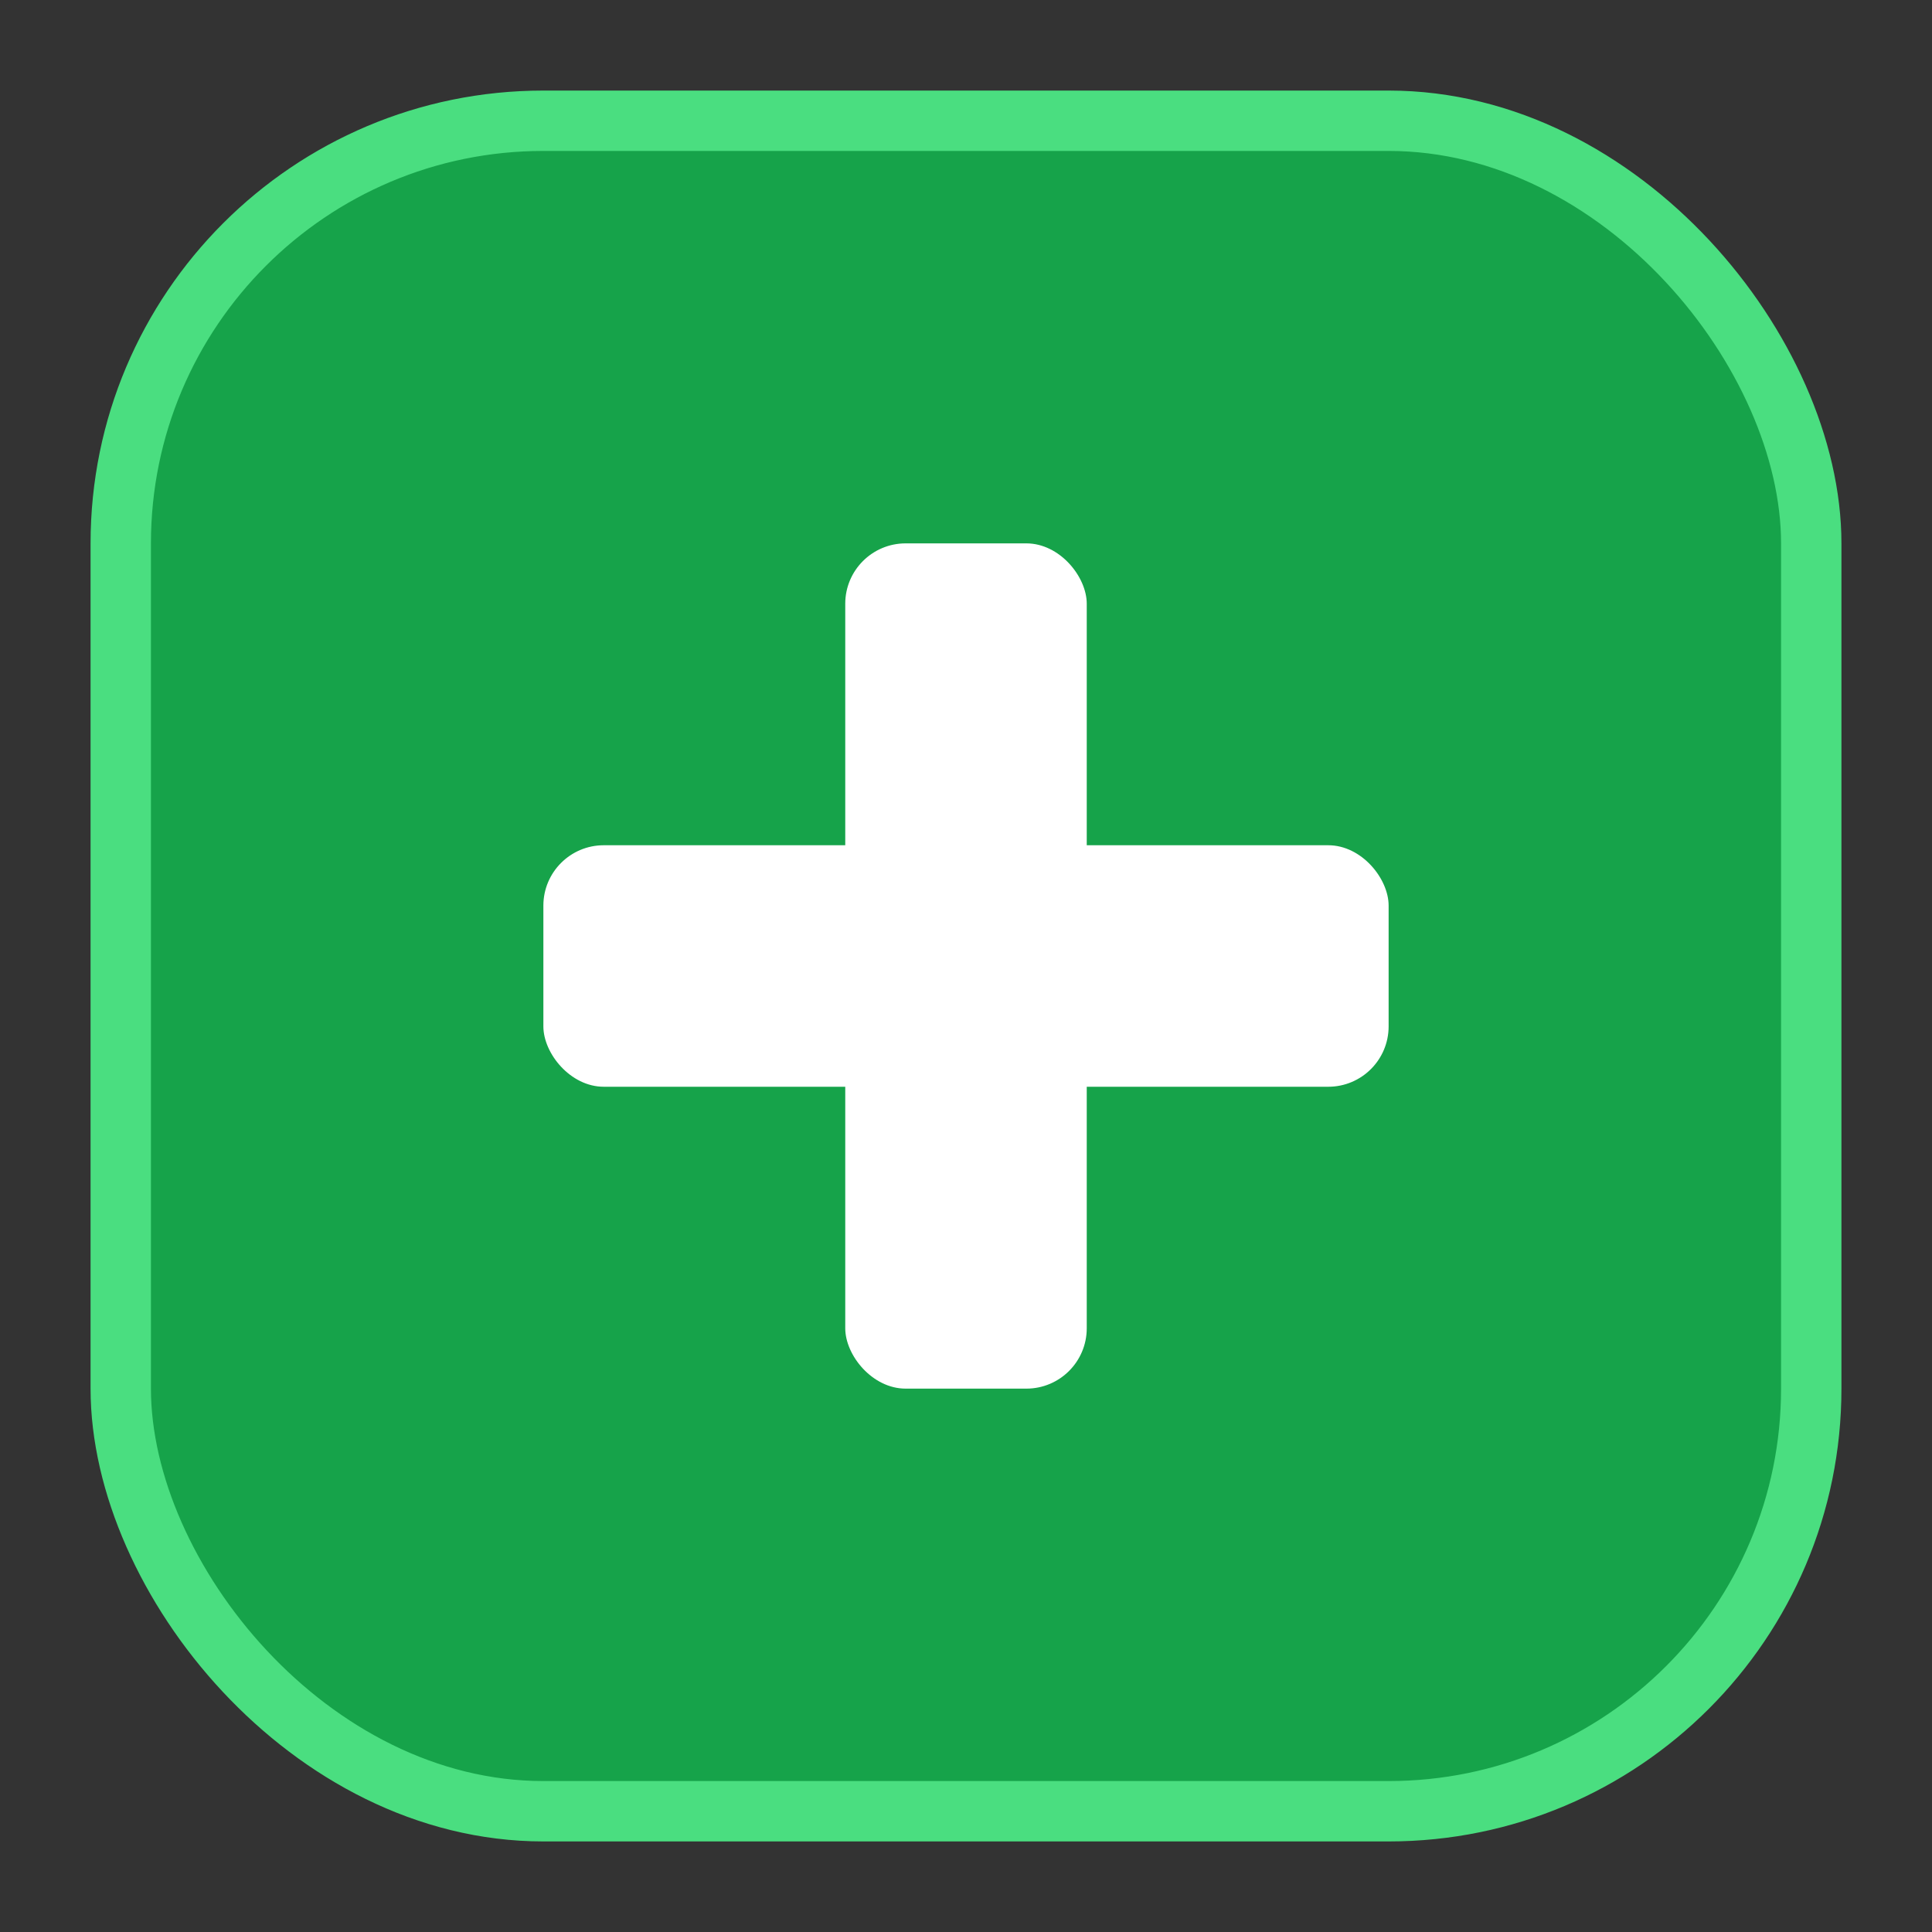
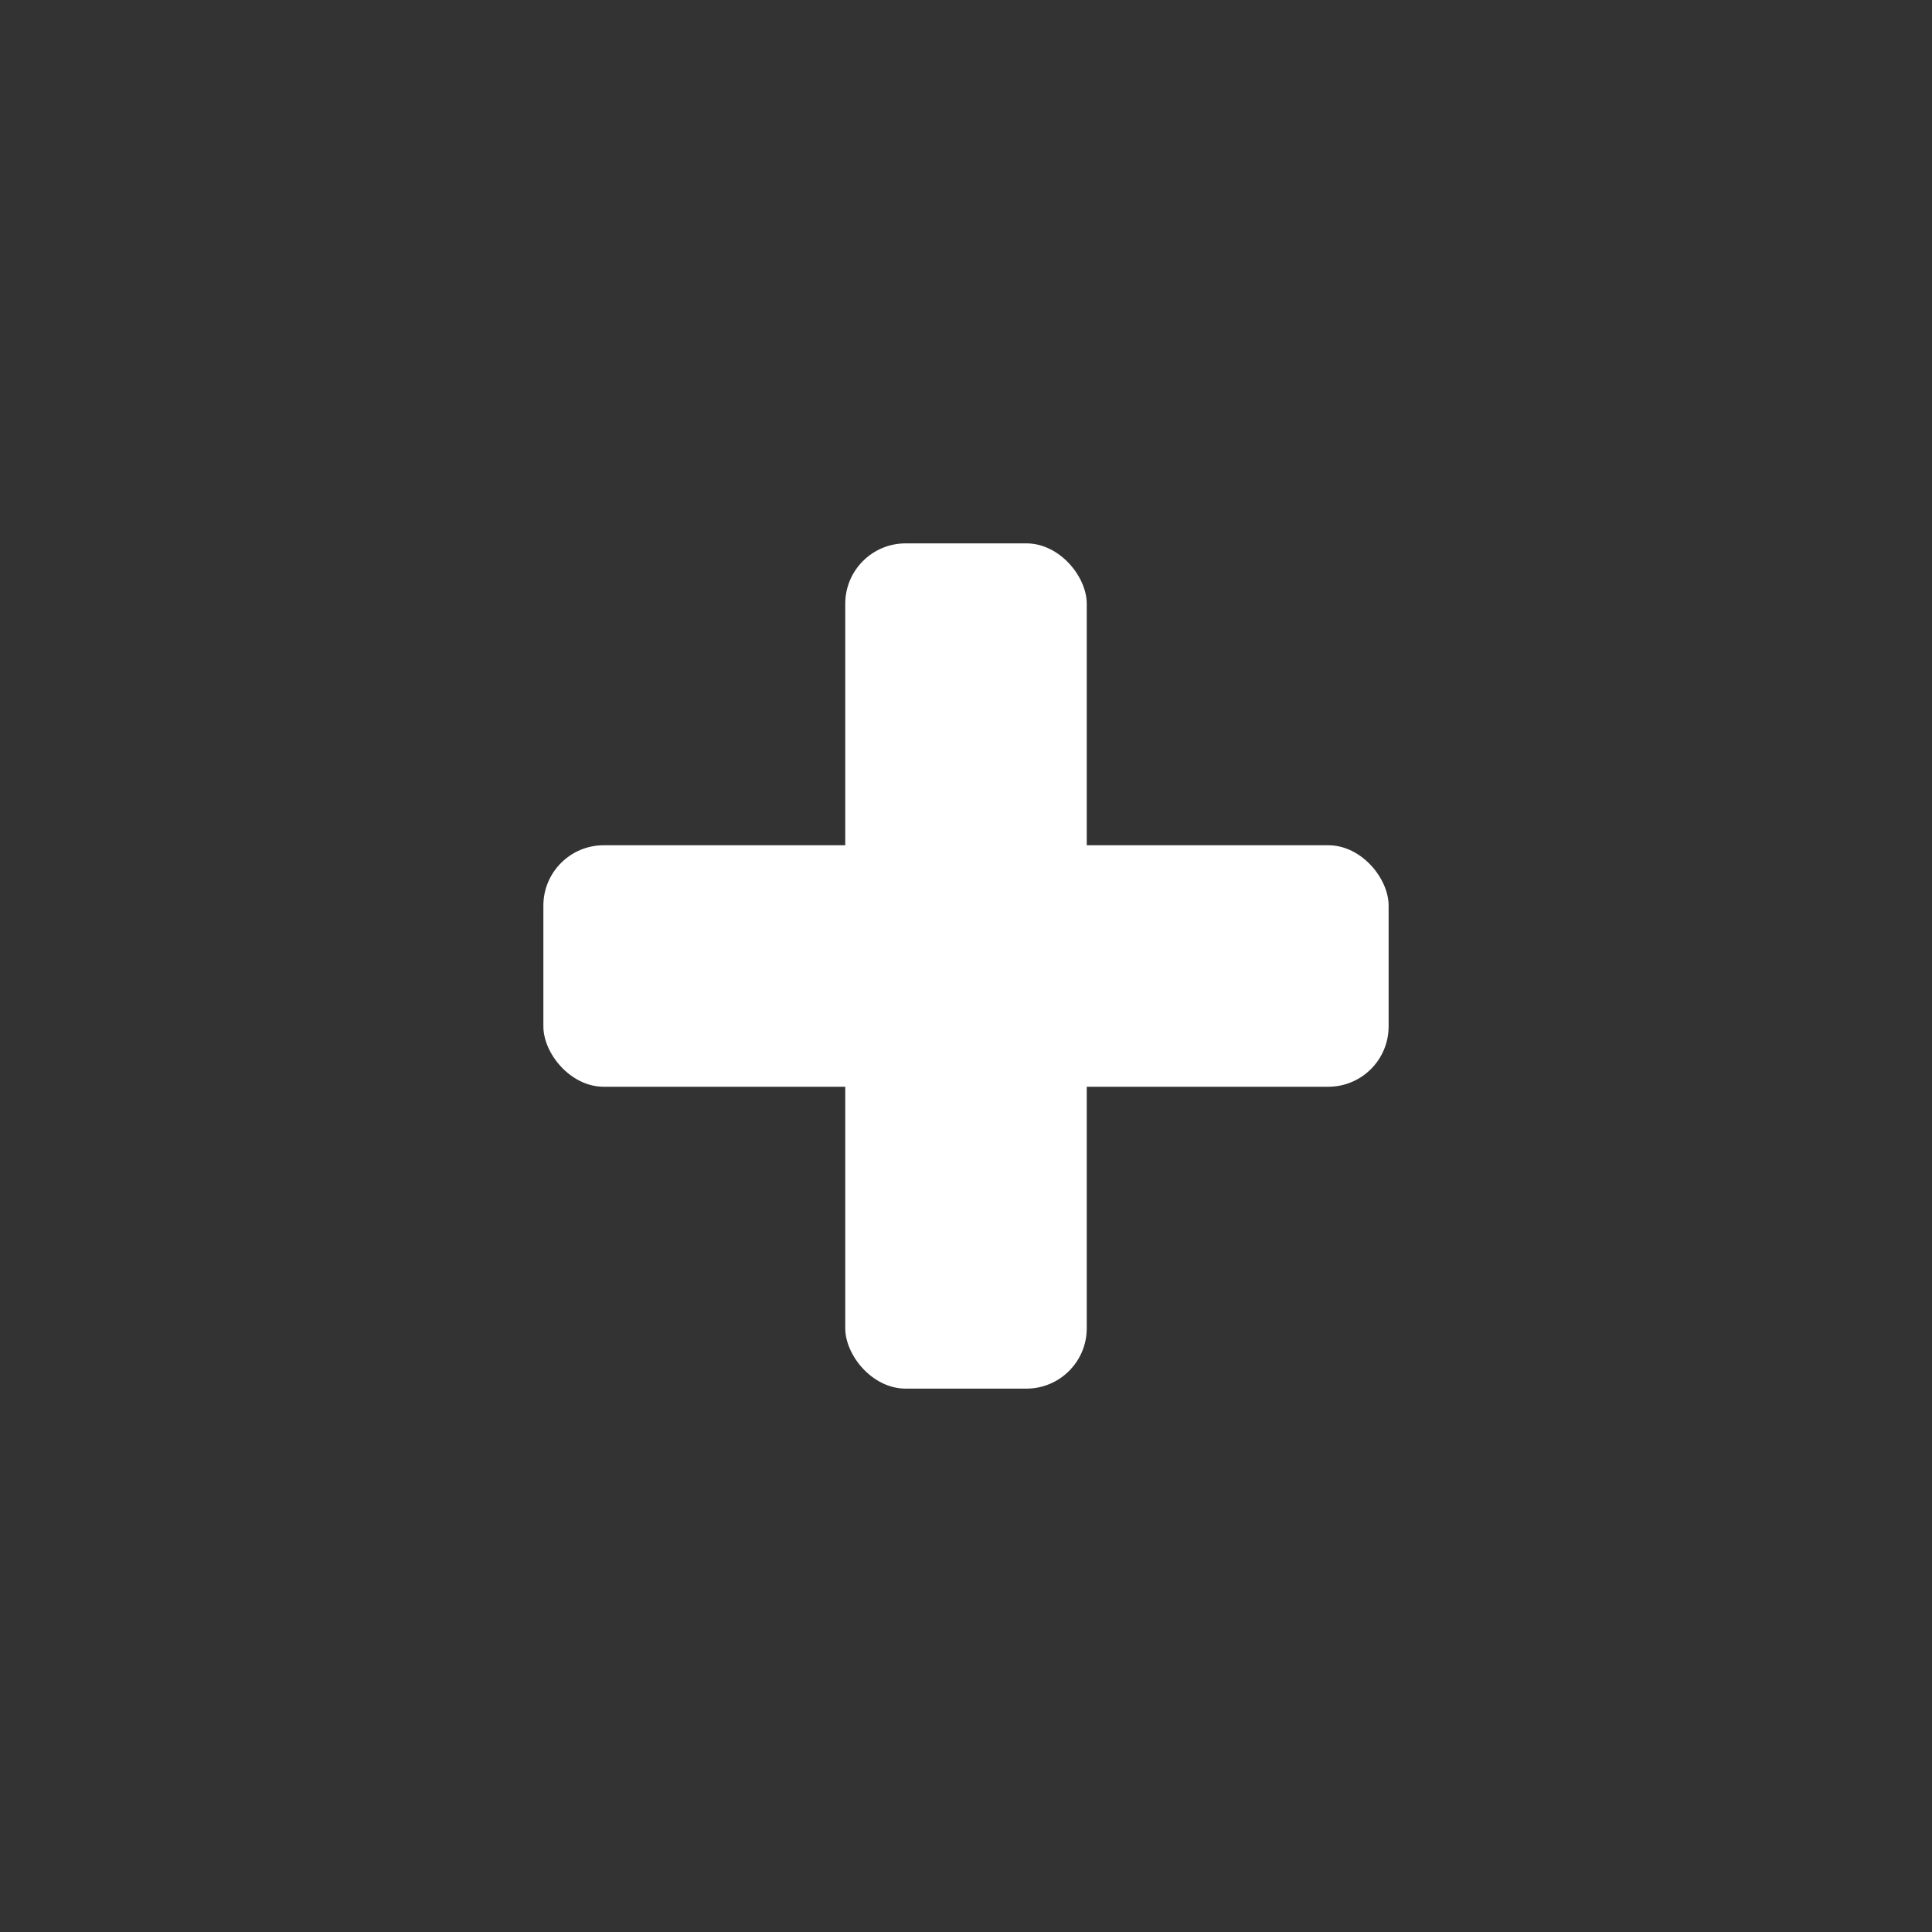
<svg xmlns="http://www.w3.org/2000/svg" viewBox="0 0 64 64">
  <rect x="0" y="0" width="64" height="64" fill="#333333" stroke="none" />
-   <rect x="4" y="4" width="56" height="56" rx="14" fill="#16a34a" stroke="#4ade80" stroke-width="2" />
  <rect x="28" y="18" width="8" height="28" rx="2" fill="#ffffff" />
  <rect x="18" y="28" width="28" height="8" rx="2" fill="#ffffff" />
</svg>